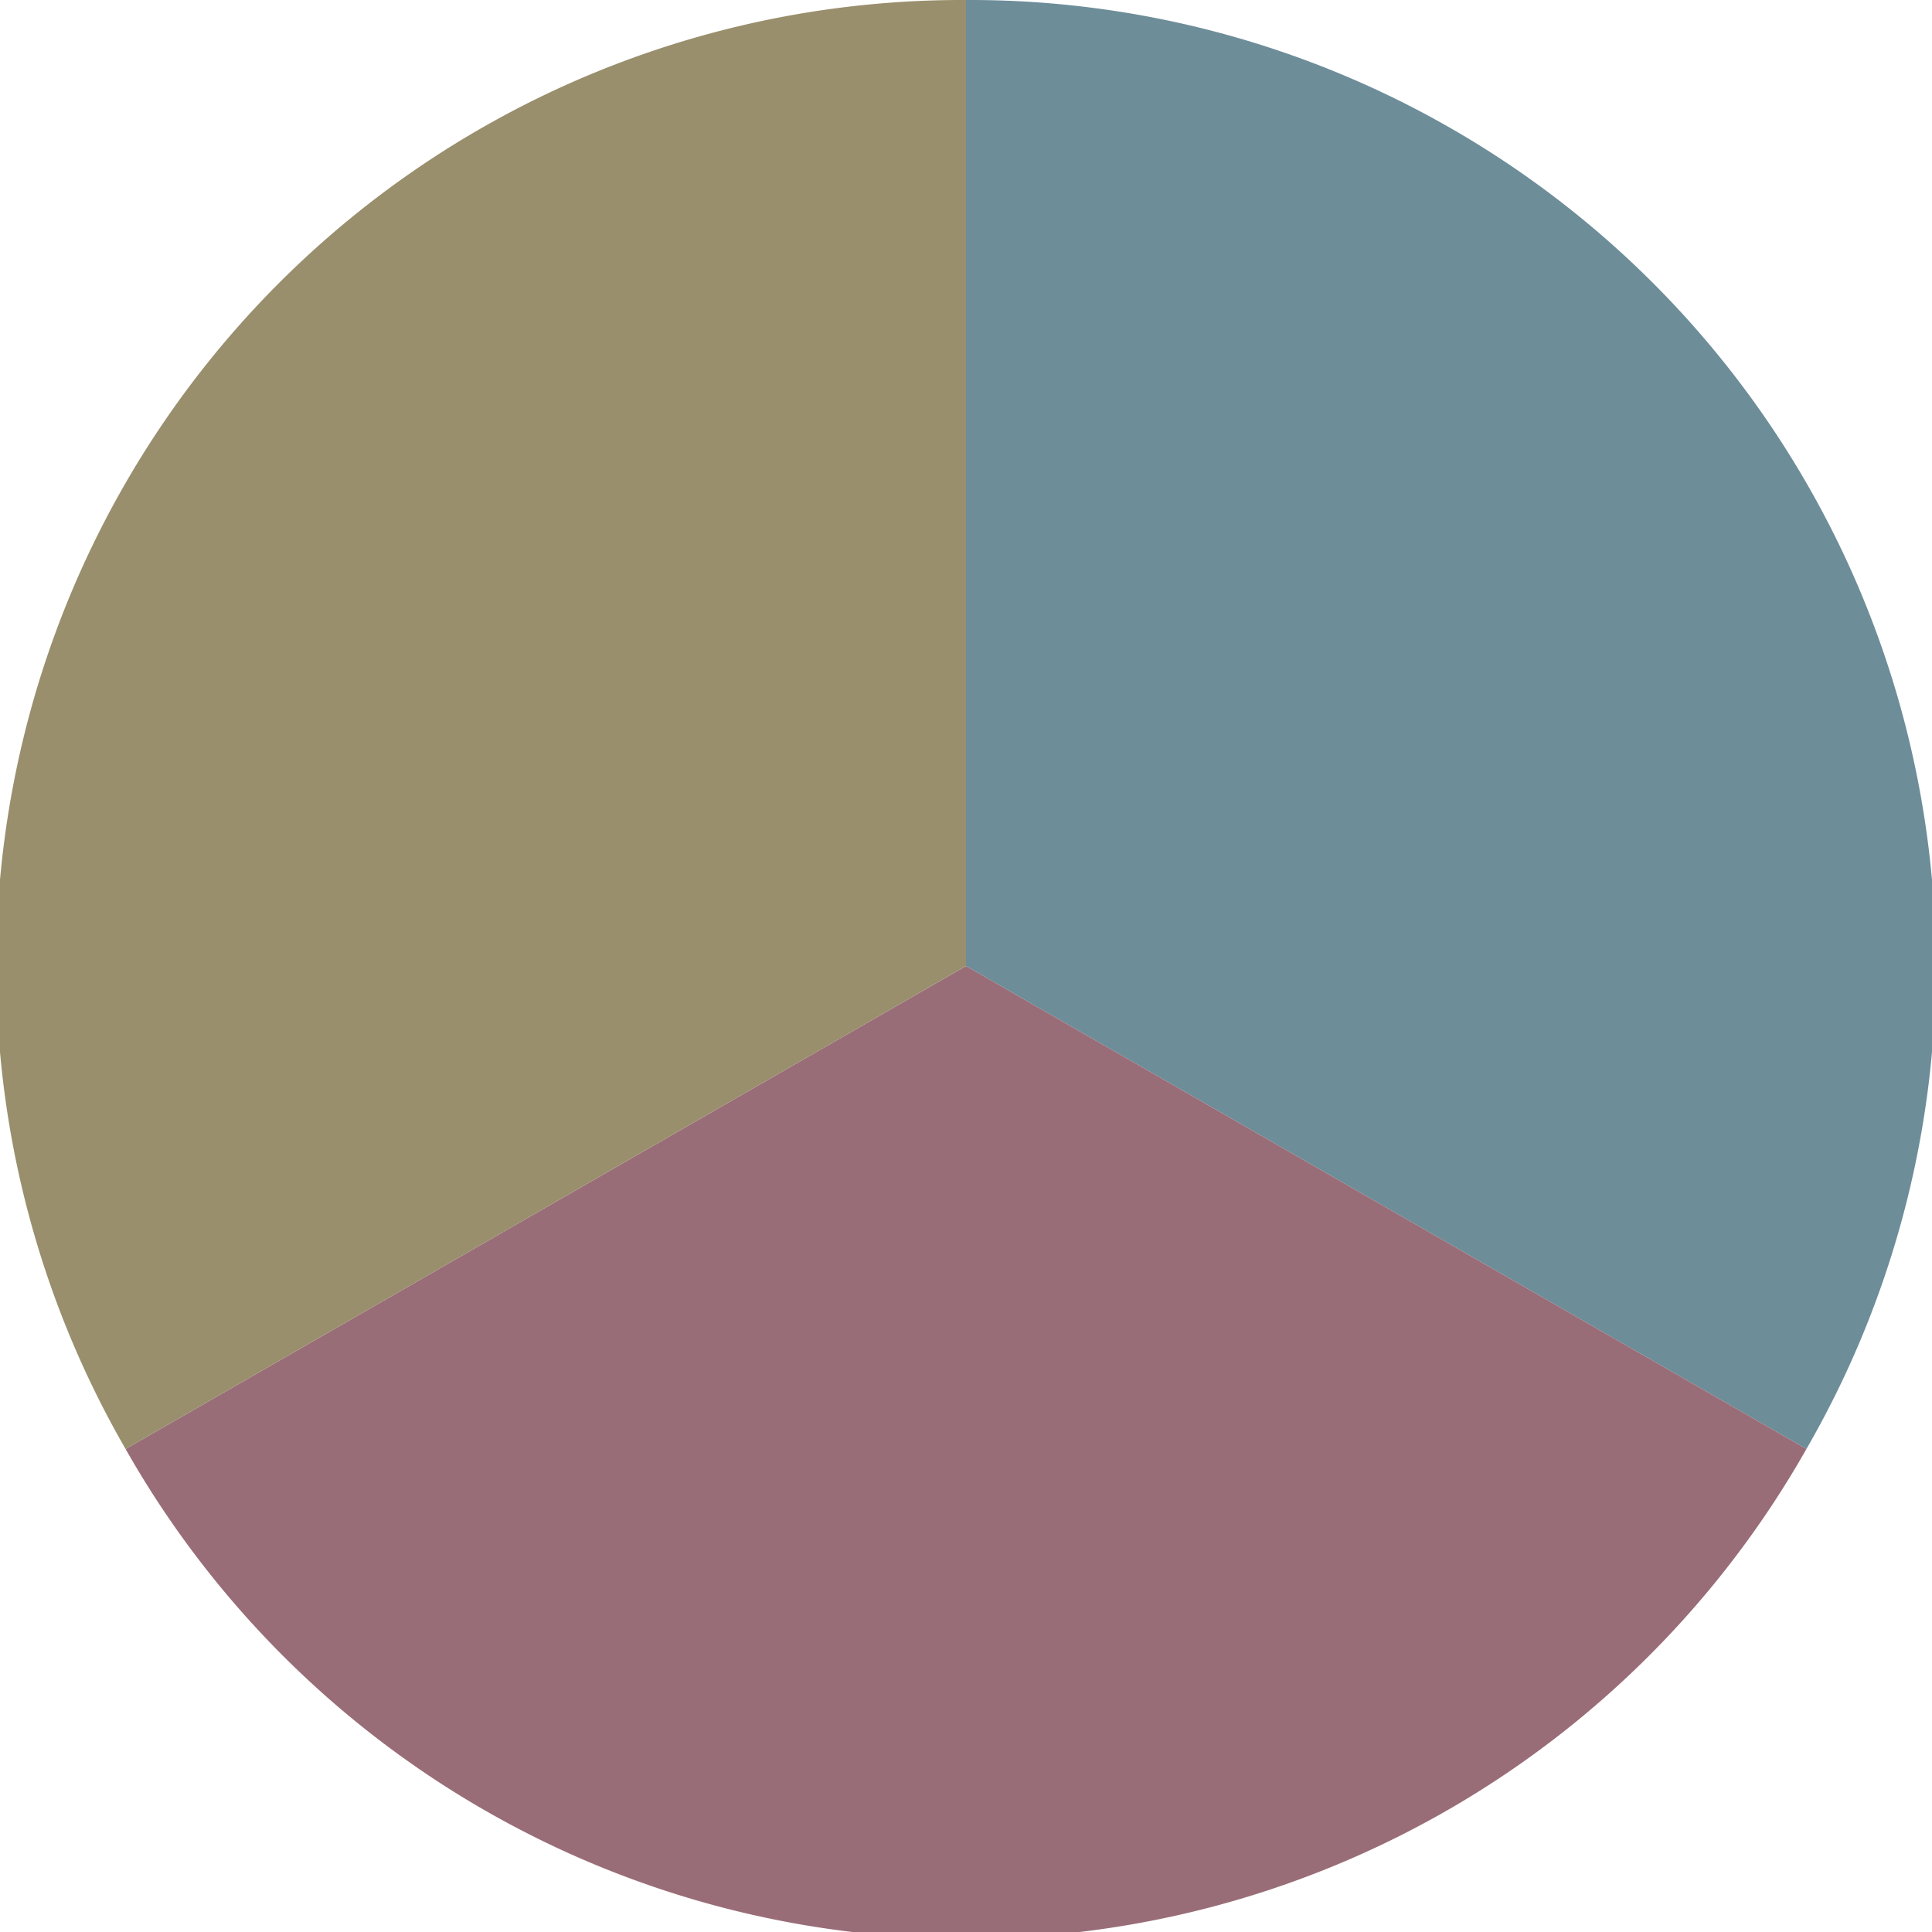
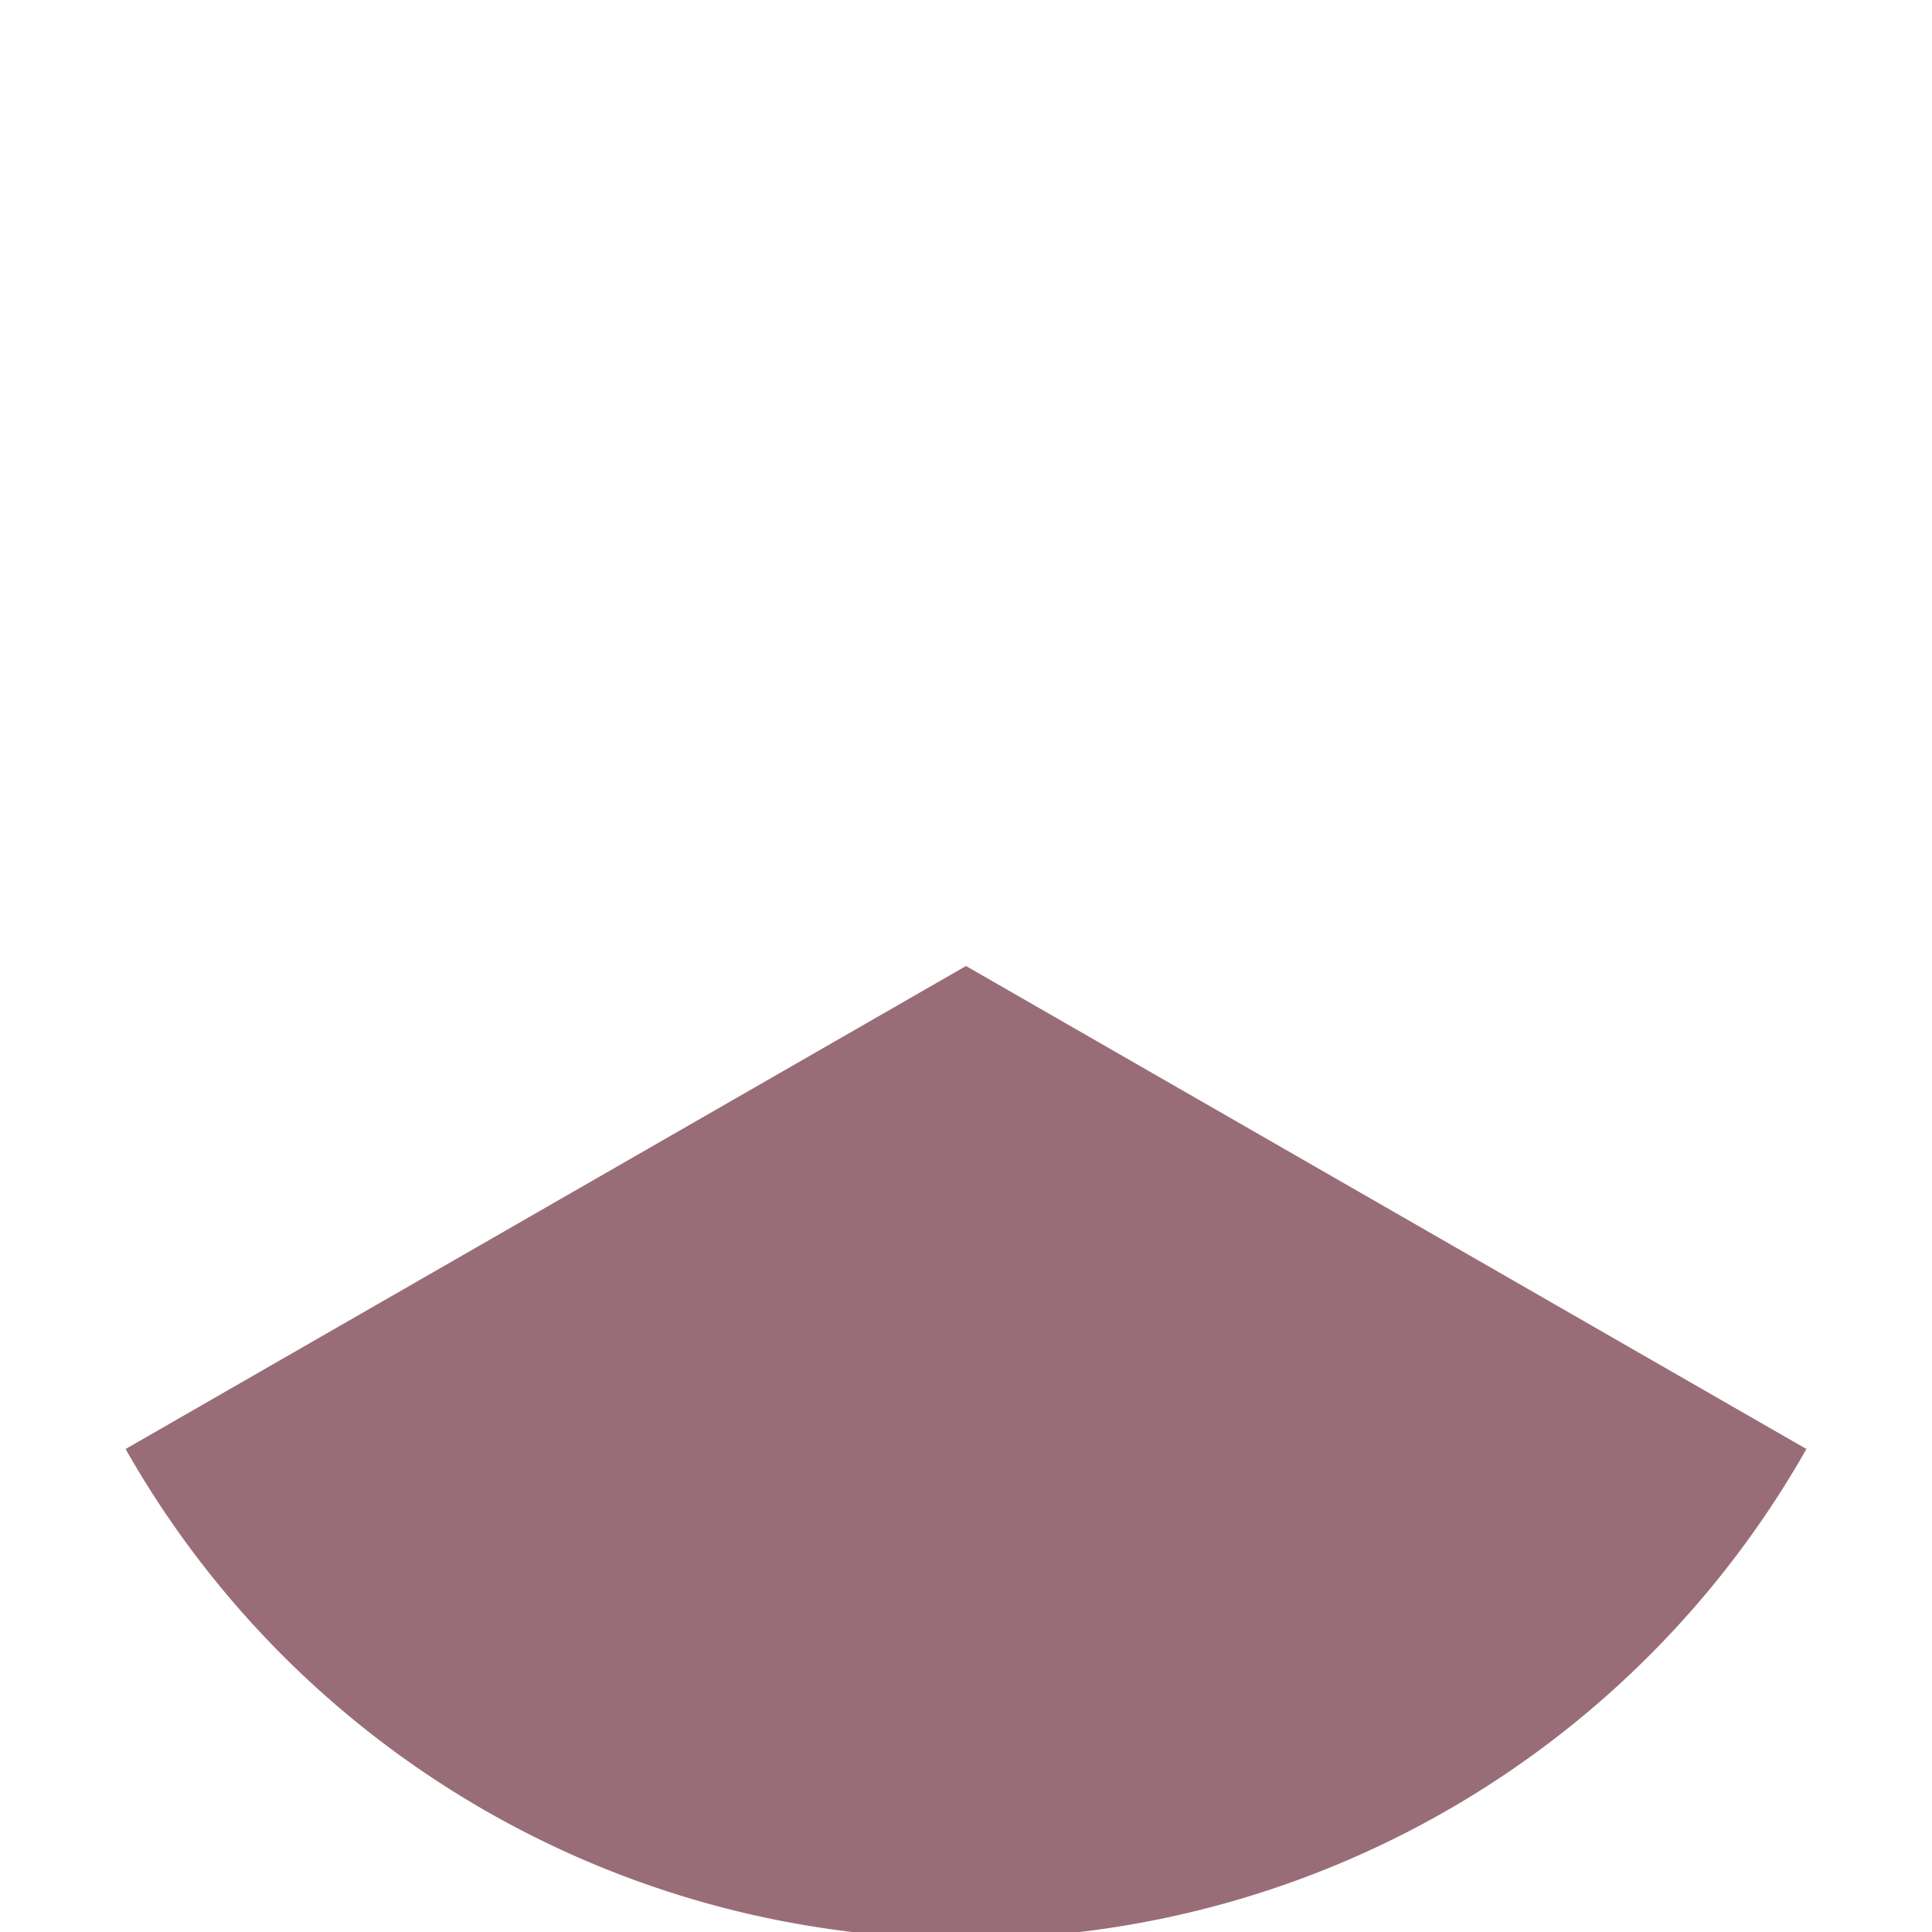
<svg xmlns="http://www.w3.org/2000/svg" width="500" height="500" viewBox="-1 -1 2 2">
-   <path d="M 0 -1               A 1,1 0 0,1 0.87 0.5             L 0,0              z" fill="#6d8d99" />
  <path d="M 0.87 0.5               A 1,1 0 0,1 -0.87 0.5             L 0,0              z" fill="#996d77" />
-   <path d="M -0.87 0.5               A 1,1 0 0,1 -0 -1             L 0,0              z" fill="#998f6d" />
</svg>